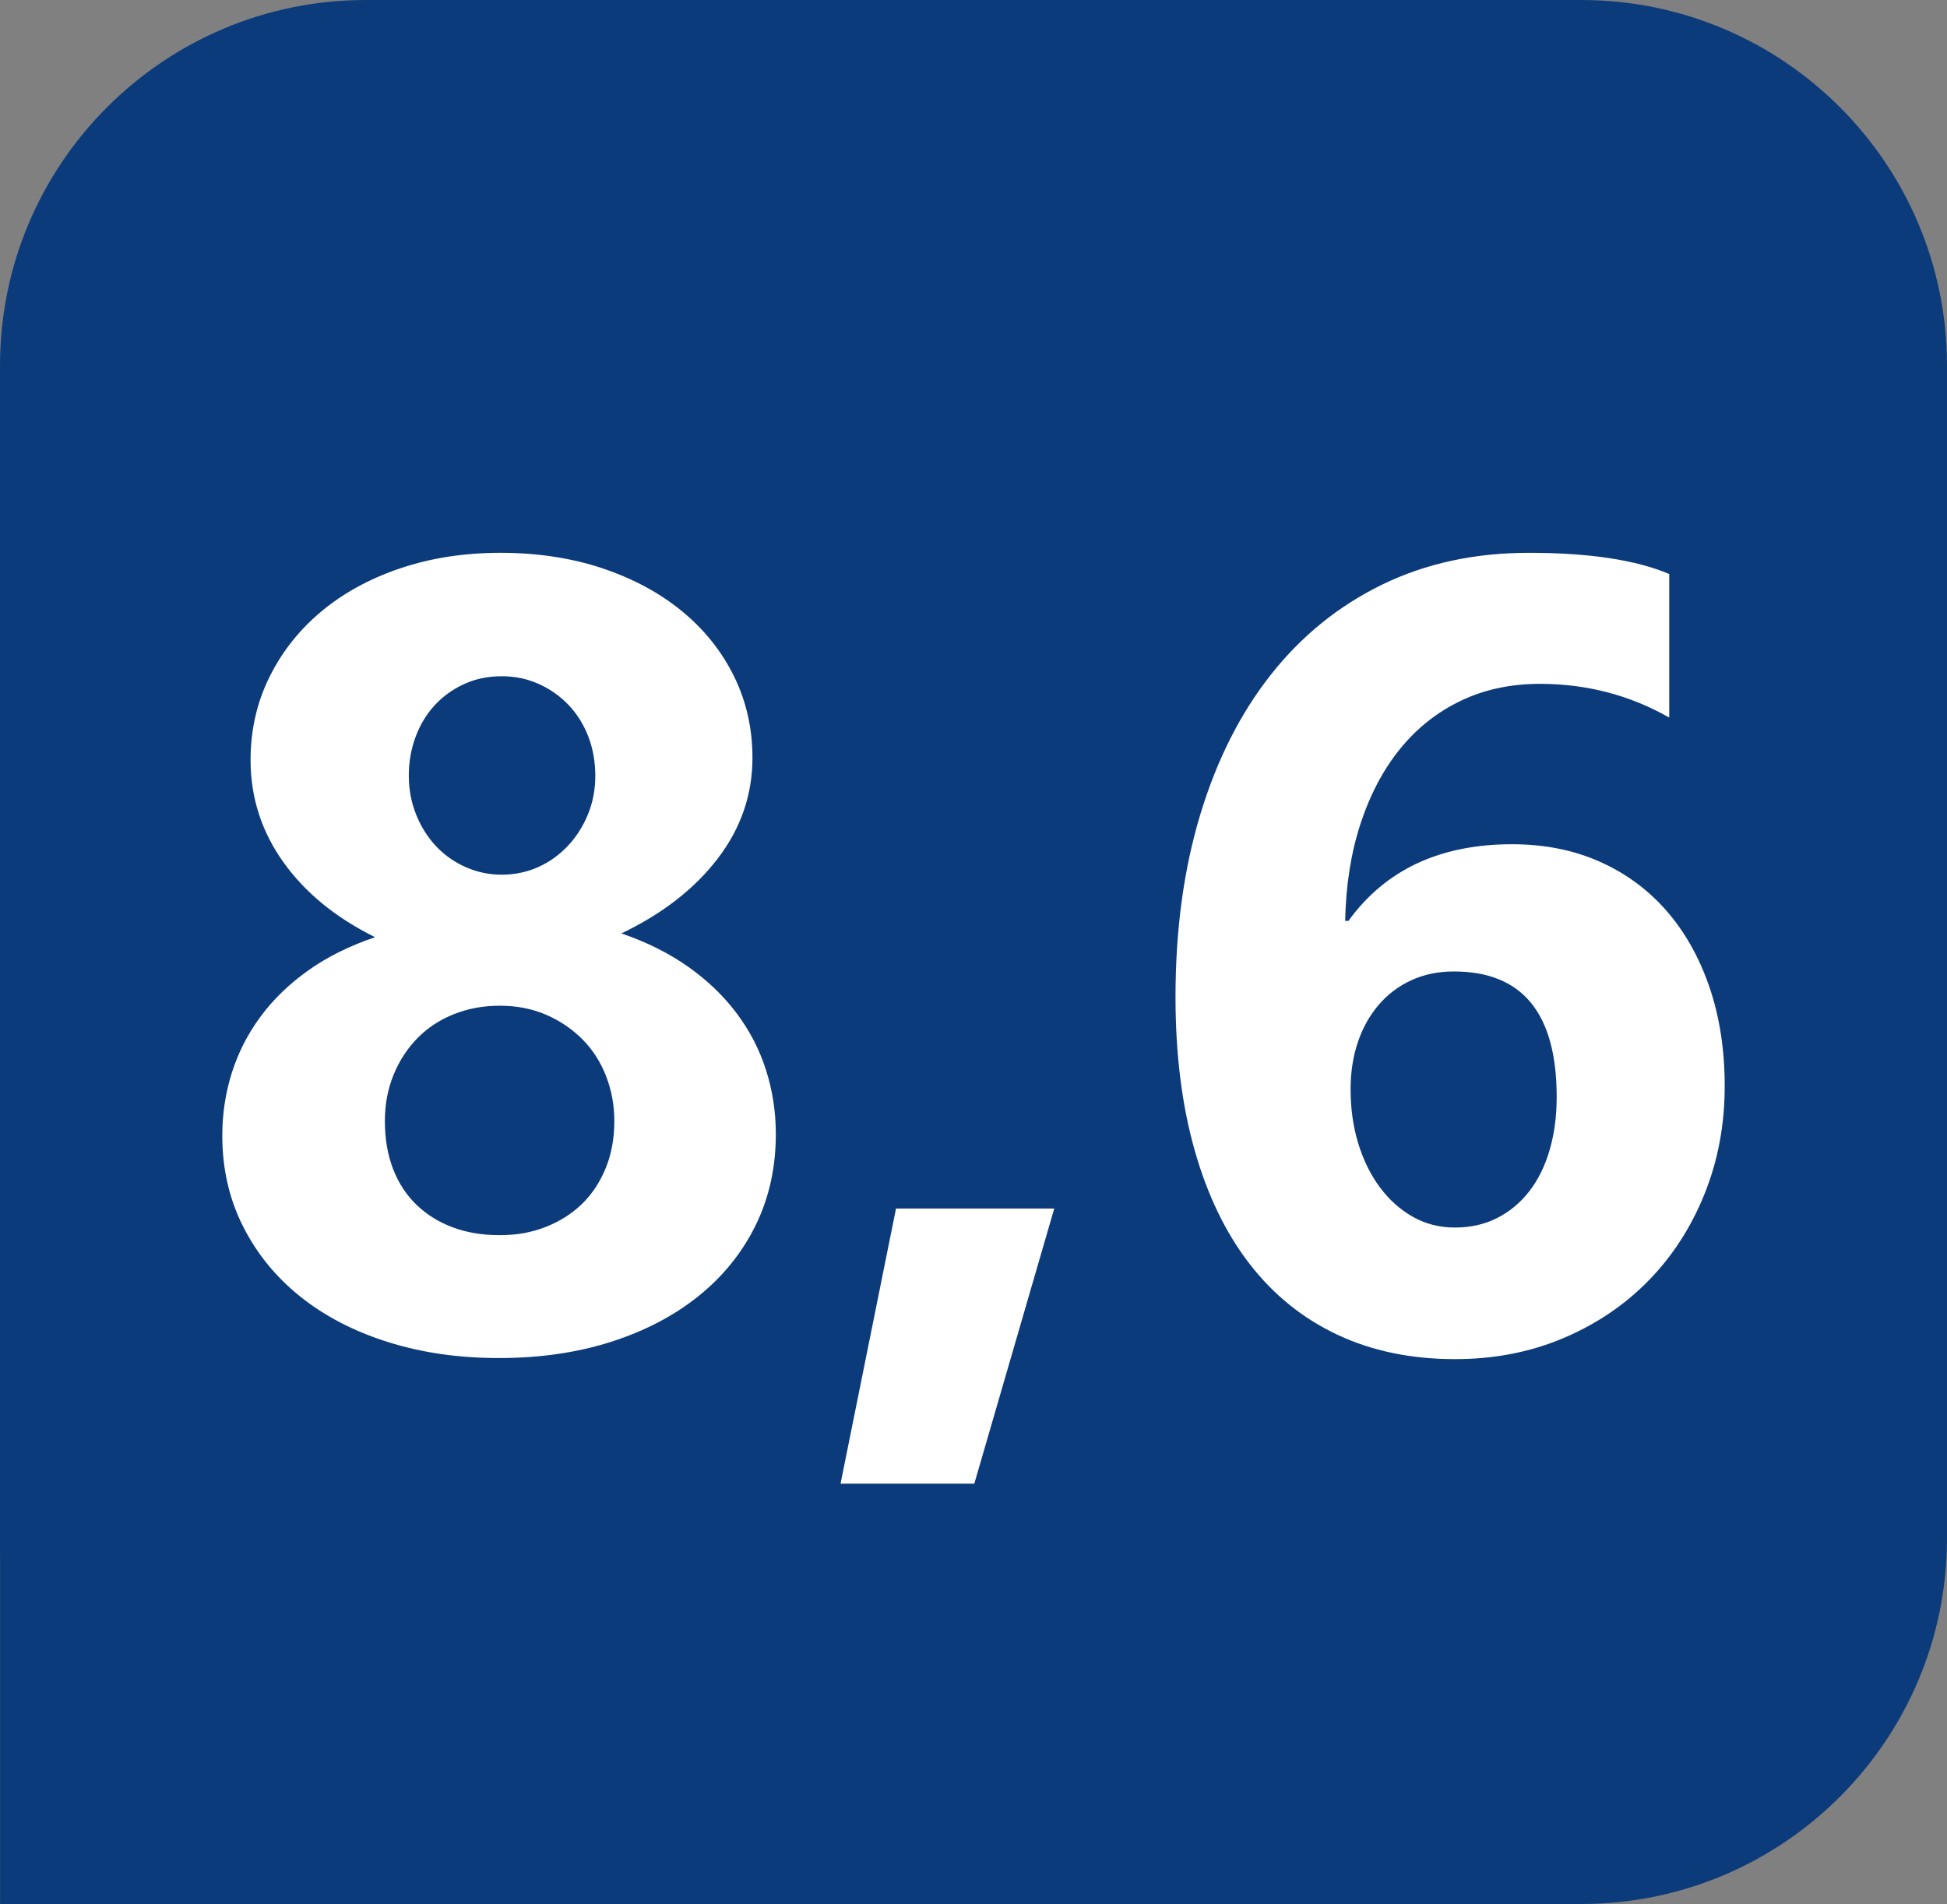
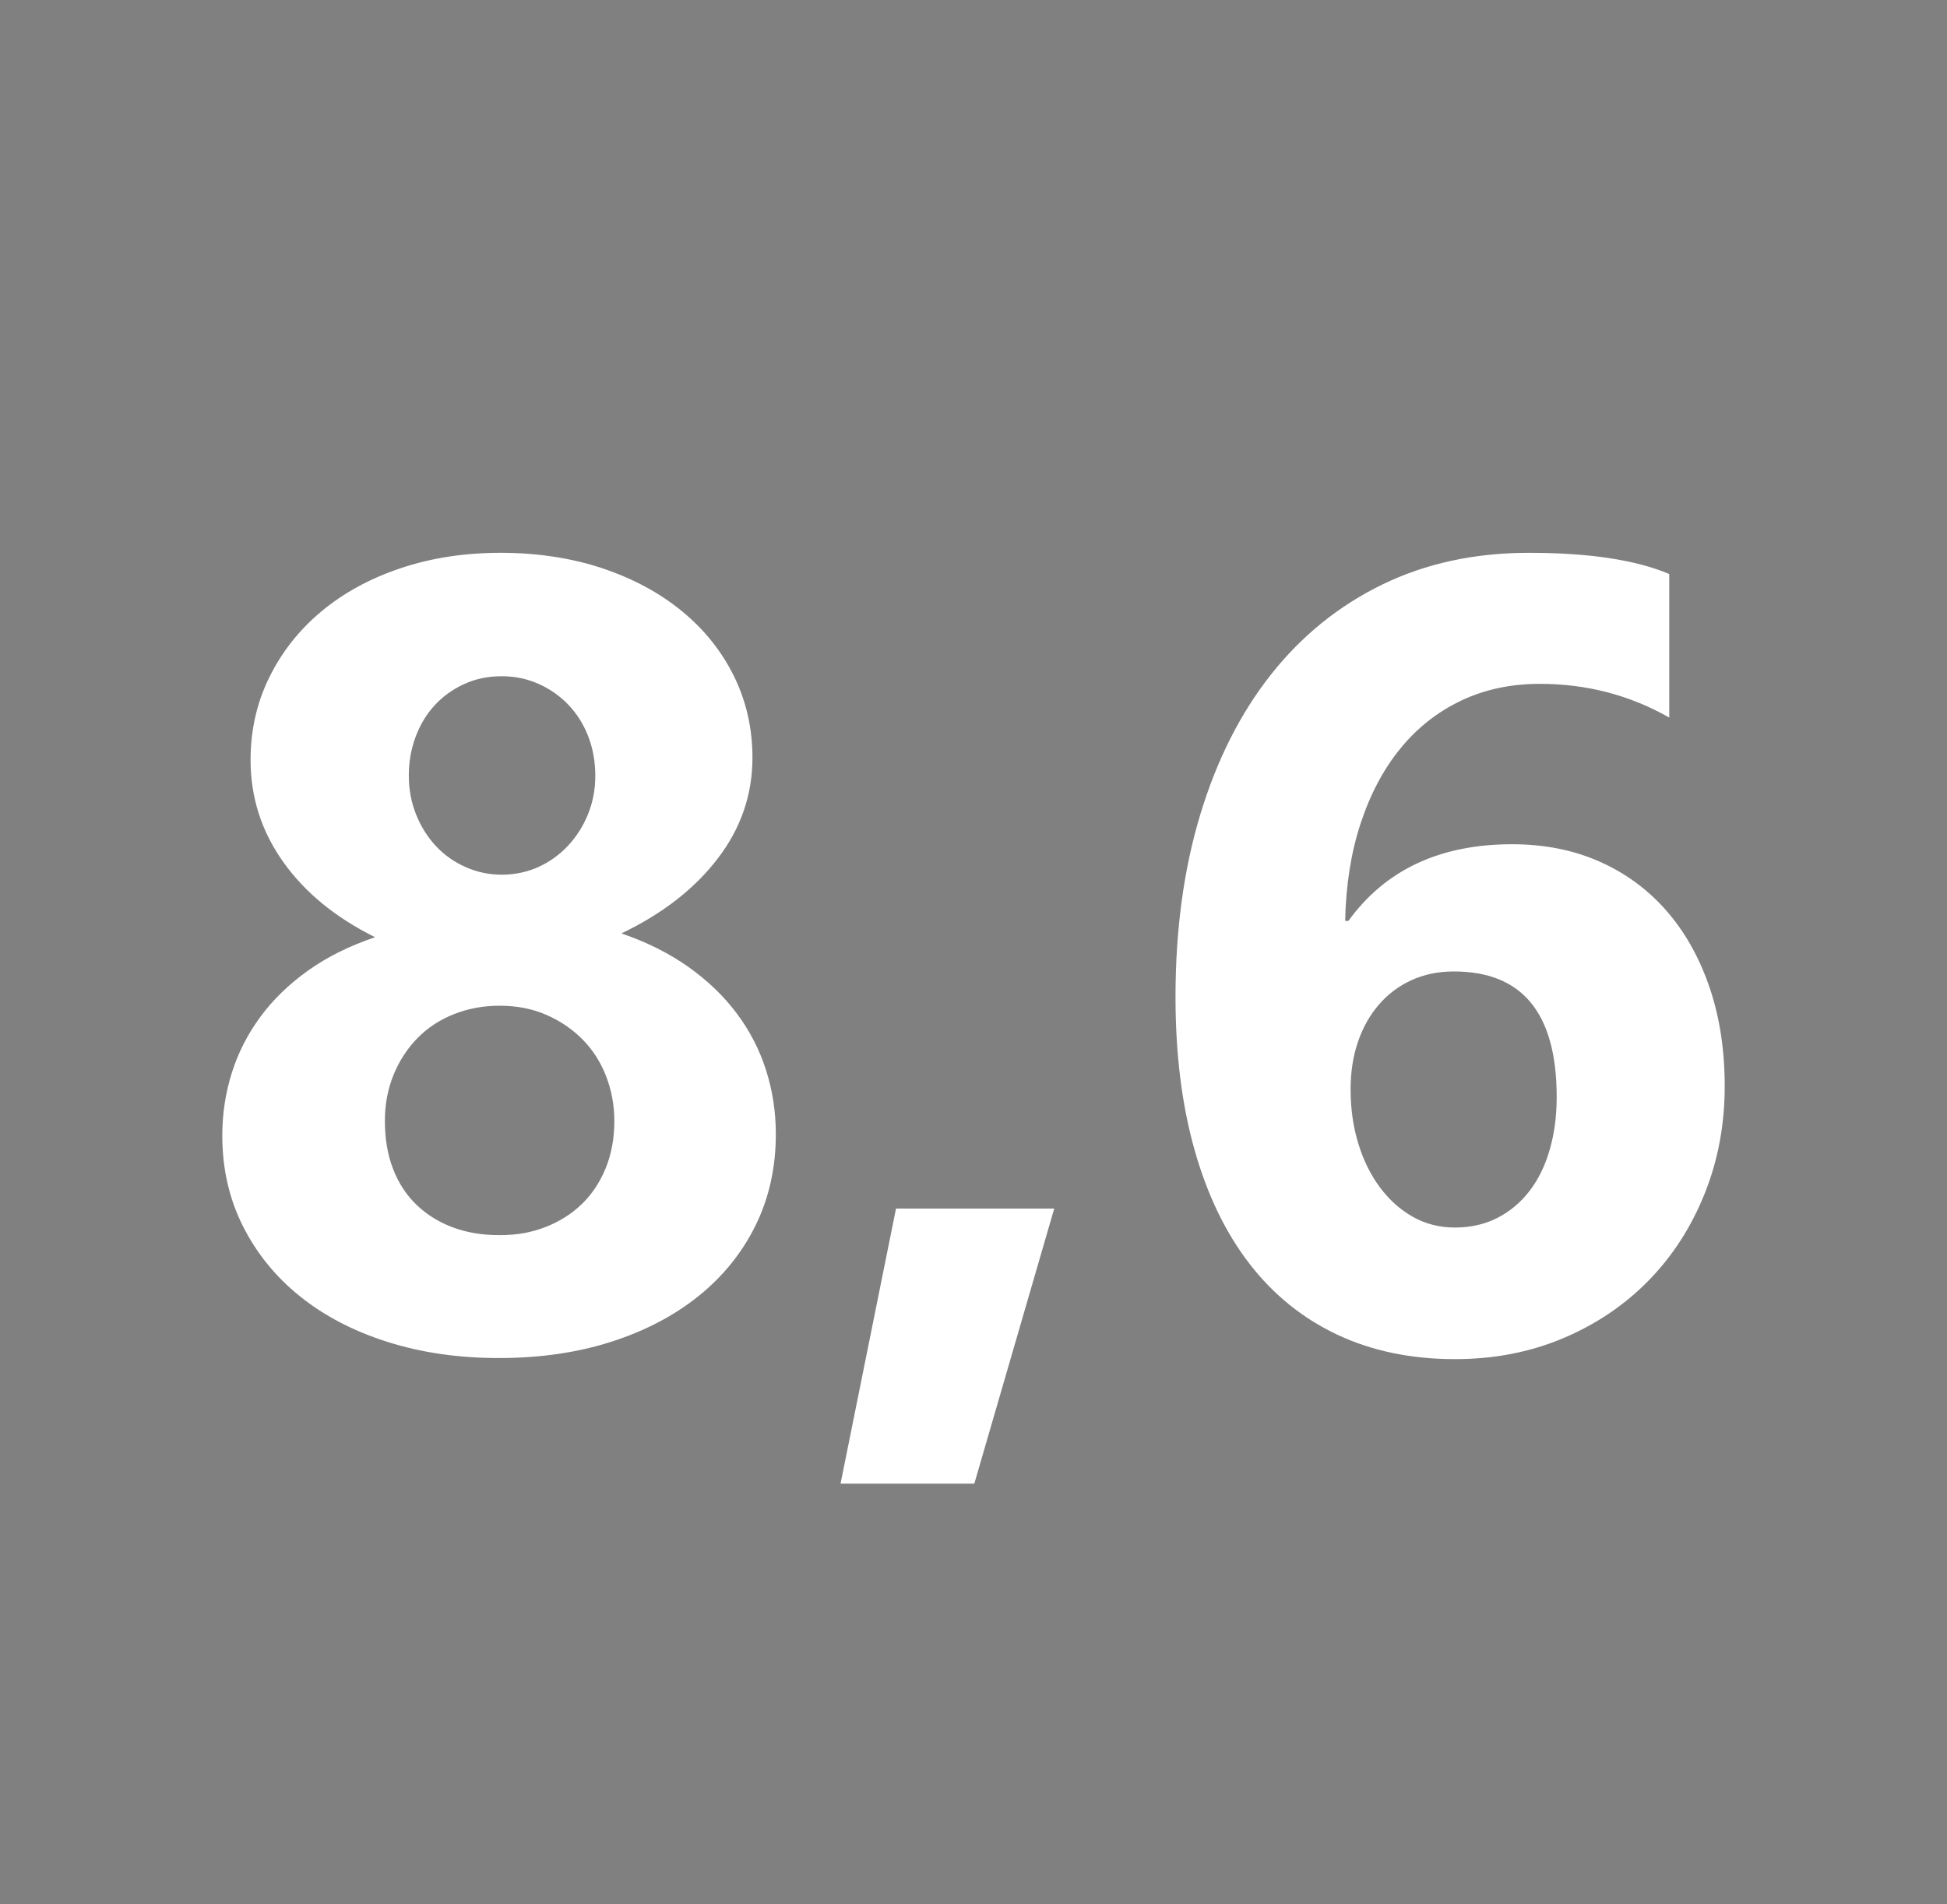
<svg xmlns="http://www.w3.org/2000/svg" viewBox="0 0 2500 2445">
  <rect x="0" y="0" width="2500" height="2445" fill="#808080" stroke="none" />
  <defs>
    <style>.cls-1{fill:#0c3b7c;fill-rule:evenodd;stroke-width:0}</style>
  </defs>
  <g id="Livello_1" data-name="Livello 1">
-     <path d="M2500 469.44C2500 210.35 2289.56.01 2030.48.01H469.52C210.44.01 0 210.35 0 469.44v1506.12c0 259.02 210.44 469.43 469.52 469.43h1560.95c259.08 0 469.52-210.41 469.52-469.43V469.44z" class="cls-1" />
-     <path d="M.09 1518.95h1248.6v926.04H.09v-926.04z" class="cls-1" />
-   </g>
+     </g>
  <path id="Livello_2" fill="#fff" stroke-width="0" d="M285.43 1458.35c0-27.93 4.07-54.8 12.22-80.65 8.14-25.82 20.36-49.81 36.65-71.91s36.65-41.89 61.1-59.36c24.43-17.45 53.17-31.77 86.23-42.94-50.75-25.14-90.08-57.36-118-96.7-27.93-39.32-41.89-82.96-41.89-130.92 0-38.17 8.02-73.54 24.08-106.13s38.29-60.73 66.68-84.47 62.25-42.24 101.59-55.51c39.32-13.26 82.27-19.89 128.81-19.89s90.99 6.64 130.56 19.89c39.56 13.27 73.66 31.65 102.3 55.17 28.62 23.51 50.86 51.32 66.68 83.44s23.74 67.03 23.74 104.71c0 47.48-14.89 90.66-44.68 129.52-29.79 38.88-70.99 70.87-123.59 96.01 32.58 11.17 61.2 25.5 85.87 42.94s45.39 37.34 62.15 59.68c16.76 22.34 29.32 46.67 37.7 72.98 8.38 26.31 12.57 53.65 12.57 82.03 0 42.82-8.62 81.82-25.84 116.95-17.22 35.15-41.55 65.41-72.96 90.77-31.41 25.38-68.89 45.03-112.4 58.99-43.53 13.96-91.59 20.95-144.17 20.95s-99.28-6.88-142.8-20.58c-43.51-13.72-80.99-33.17-112.4-58.3-31.43-25.14-55.98-55.27-73.66-90.42-17.69-35.13-26.53-73.89-26.53-116.25zm208.77-18.86c0 22.83 3.48 43.31 10.46 61.46s17 33.51 30.03 46.08c13.03 12.57 28.5 22.22 46.43 28.96 17.91 6.76 38.05 10.12 60.39 10.12s41.06-3.48 58.99-10.46 33.41-16.76 46.44-29.32c13.03-12.57 23.27-27.93 30.72-46.08 7.45-18.15 11.17-38.41 11.17-60.75 0-20-3.5-39.08-10.48-57.24s-16.98-33.86-30.01-47.13c-13.03-13.27-28.51-23.86-46.44-31.77-17.93-7.91-38.05-11.88-60.39-11.88-20.95 0-40.5 3.62-58.65 10.83-18.15 7.22-33.74 17.46-46.77 30.72-13.03 13.27-23.27 28.98-30.72 47.13-7.45 18.15-11.17 37.93-11.17 59.34zm30.73-443.35c0 17.69 3.14 34.34 9.41 49.93s14.77 29.08 25.48 40.5 23.39 20.36 38.06 26.88c14.65 6.52 30.13 9.77 46.43 9.77s32.34-3.26 46.77-9.77 27.12-15.58 38.06-27.22c10.93-11.64 19.55-25.14 25.82-40.5 6.28-15.36 9.43-31.89 9.43-49.58s-3.03-35.03-9.09-50.62c-6.05-15.58-14.55-29.08-25.48-40.5-10.93-11.41-23.74-20.38-38.39-26.89-14.67-6.52-30.38-9.77-47.13-9.77-17.69 0-33.88 3.38-48.53 10.14-14.65 6.76-27.22 15.83-37.7 27.22-10.48 11.41-18.62 24.91-24.43 40.5-5.83 15.6-8.72 32.24-8.72 49.93zm828.75 555.77-102.63 353.29h-171.76l71.22-353.29h203.17zm860.89-157.1c0 49.34-8.62 95.42-25.84 138.24-17.22 42.82-41.19 79.96-71.91 111.37-30.72 31.43-67.27 56.1-109.63 74.01-42.36 17.91-88.66 26.88-138.93 26.88-56.32 0-106.71-10.48-151.16-31.41-44.46-20.95-82.04-51.32-112.76-91.11s-54.24-88.56-70.53-146.28-24.43-123.11-24.43-196.2c0-86.09 10.59-164.17 31.77-234.23 21.17-70.06 51.43-129.99 90.77-179.79 39.32-49.81 86.92-88.32 142.78-115.56 55.86-27.22 118.69-40.84 188.51-40.84 77.27 0 137.31 9.09 180.14 27.22v184.33c-50.74-28.86-106.13-43.29-166.17-43.29-37.24 0-70.99 7.22-101.25 21.65-30.26 14.43-56.2 34.91-77.84 61.44-21.65 26.53-38.63 58.53-50.98 96.01-12.34 37.48-18.96 79.25-19.89 125.31h4.19c47.48-65.61 117.52-98.44 210.17-98.44 41.41 0 78.89 7.45 112.4 22.34 33.51 14.89 62.13 35.96 85.87 63.18 23.74 27.24 42.13 59.92 55.17 98.09 13.03 38.17 19.55 80.53 19.55 127.07zm-215.74 13.96c0-107.51-44-161.28-131.97-161.28-20.02 0-38.17 3.72-54.46 11.17-16.29 7.45-30.26 17.93-41.89 31.43-11.64 13.5-20.6 29.45-26.88 47.82-6.29 18.38-9.43 38.74-9.43 61.08 0 24.69 3.26 47.72 9.77 69.13s15.71 40.15 27.58 56.2c11.86 16.07 25.95 28.74 42.24 38.05s34.44 13.96 54.46 13.96 38.05-4.07 54.11-12.21c16.05-8.14 29.77-19.55 41.19-34.22 11.41-14.65 20.14-32.34 26.19-53.06 6.05-20.7 9.09-43.39 9.09-68.08z" data-name="Livello 2" />
</svg>